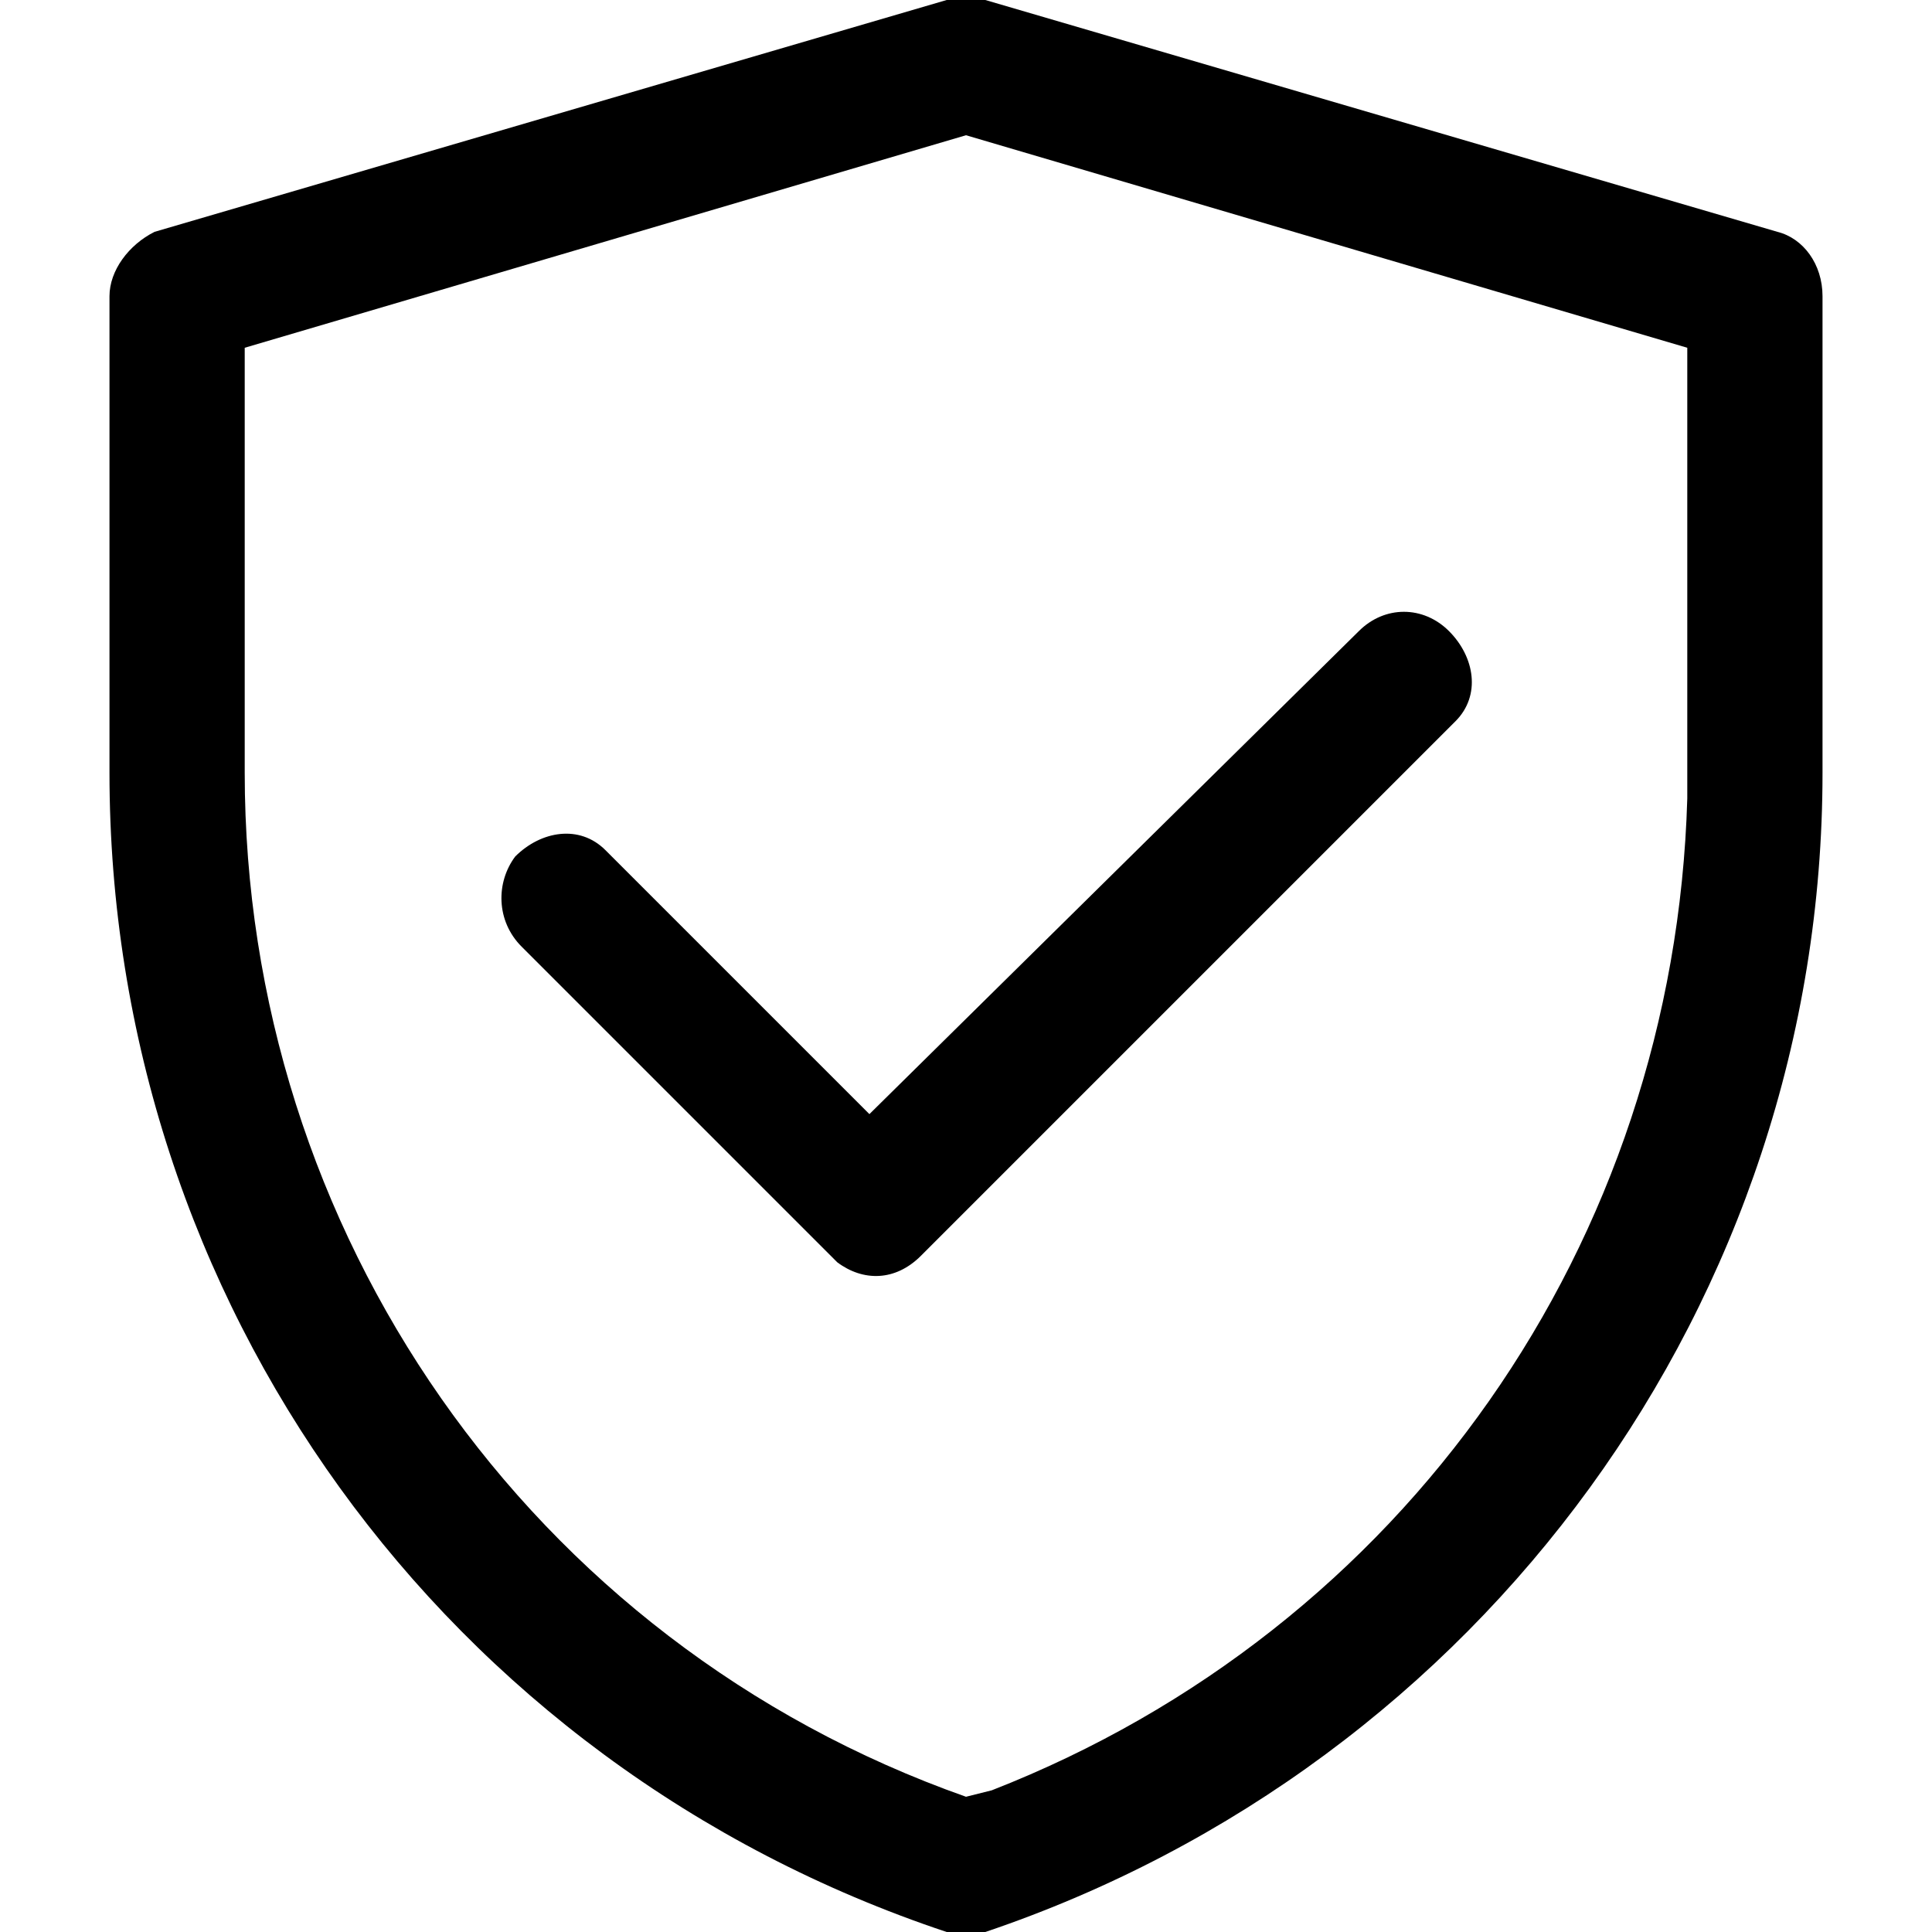
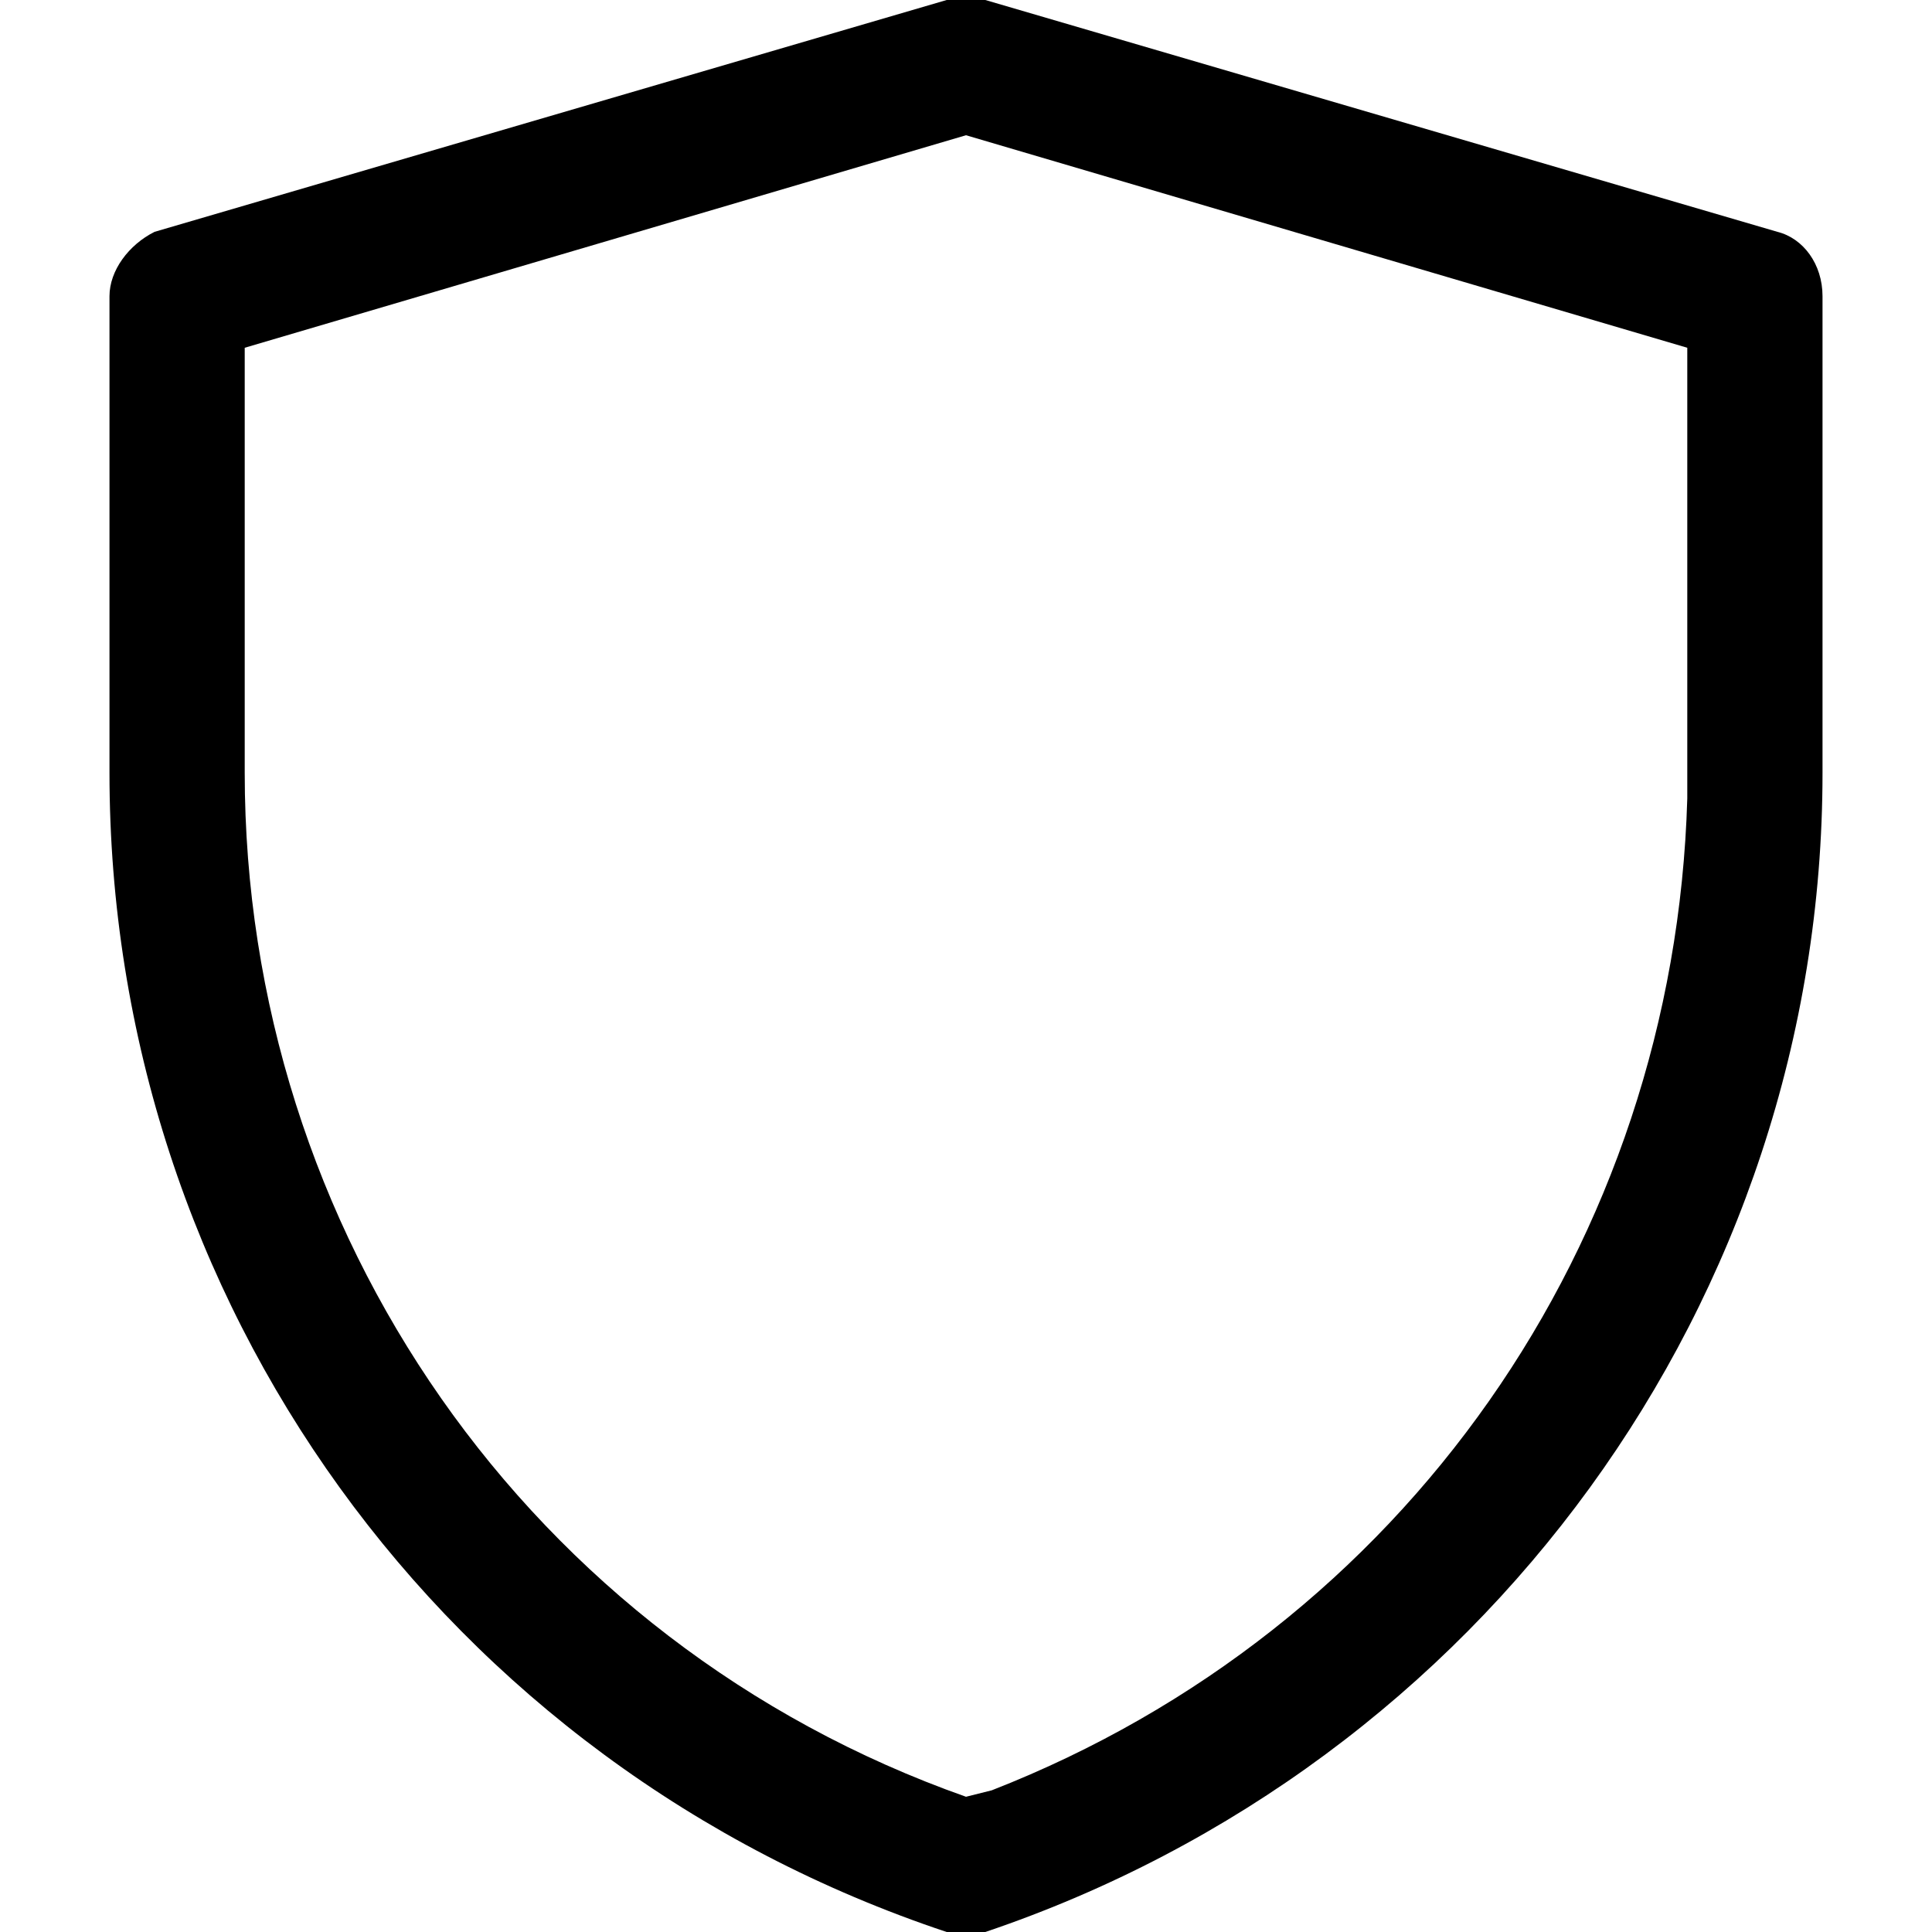
<svg xmlns="http://www.w3.org/2000/svg" version="1.1" id="图层_1" x="0px" y="0px" viewBox="0 0 30 30" style="enable-background:new 0 0 30 30;" xml:space="preserve">
  <g>
    <path d="M14.7,0L2.4,3.6C2,3.8,1.7,4.2,1.7,4.6V12c0,8.2,5.2,15.4,13,18c0.2,0.1,0.4,0.1,0.6,0c7.7-2.6,13-9.8,13-18V4.6   c0-0.5-0.3-0.9-0.7-1L15.3,0C15.1,0,14.9,0,14.7,0L14.7,0z M15,2.1l11.2,3.3V12l0,0.4c-0.2,6.9-4.4,12.9-10.8,15.4L15,27.9l0,0   C8.2,25.5,3.8,19.1,3.8,12V5.4L15,2.1z M15,2.1" />
-     <path d="M21.1,9.8c0.4-0.4,1-0.4,1.4,0c0.4,0.4,0.5,1,0.1,1.4l-0.1,0.1l-8.2,8.2c-0.4,0.4-0.9,0.4-1.3,0.1l-0.1-0.1l-4.8-4.8   c-0.4-0.4-0.4-1-0.1-1.4c0.4-0.4,1-0.5,1.4-0.1l0.1,0.1l4,4L21.1,9.8z M21.1,9.8" />
  </g>
</svg>